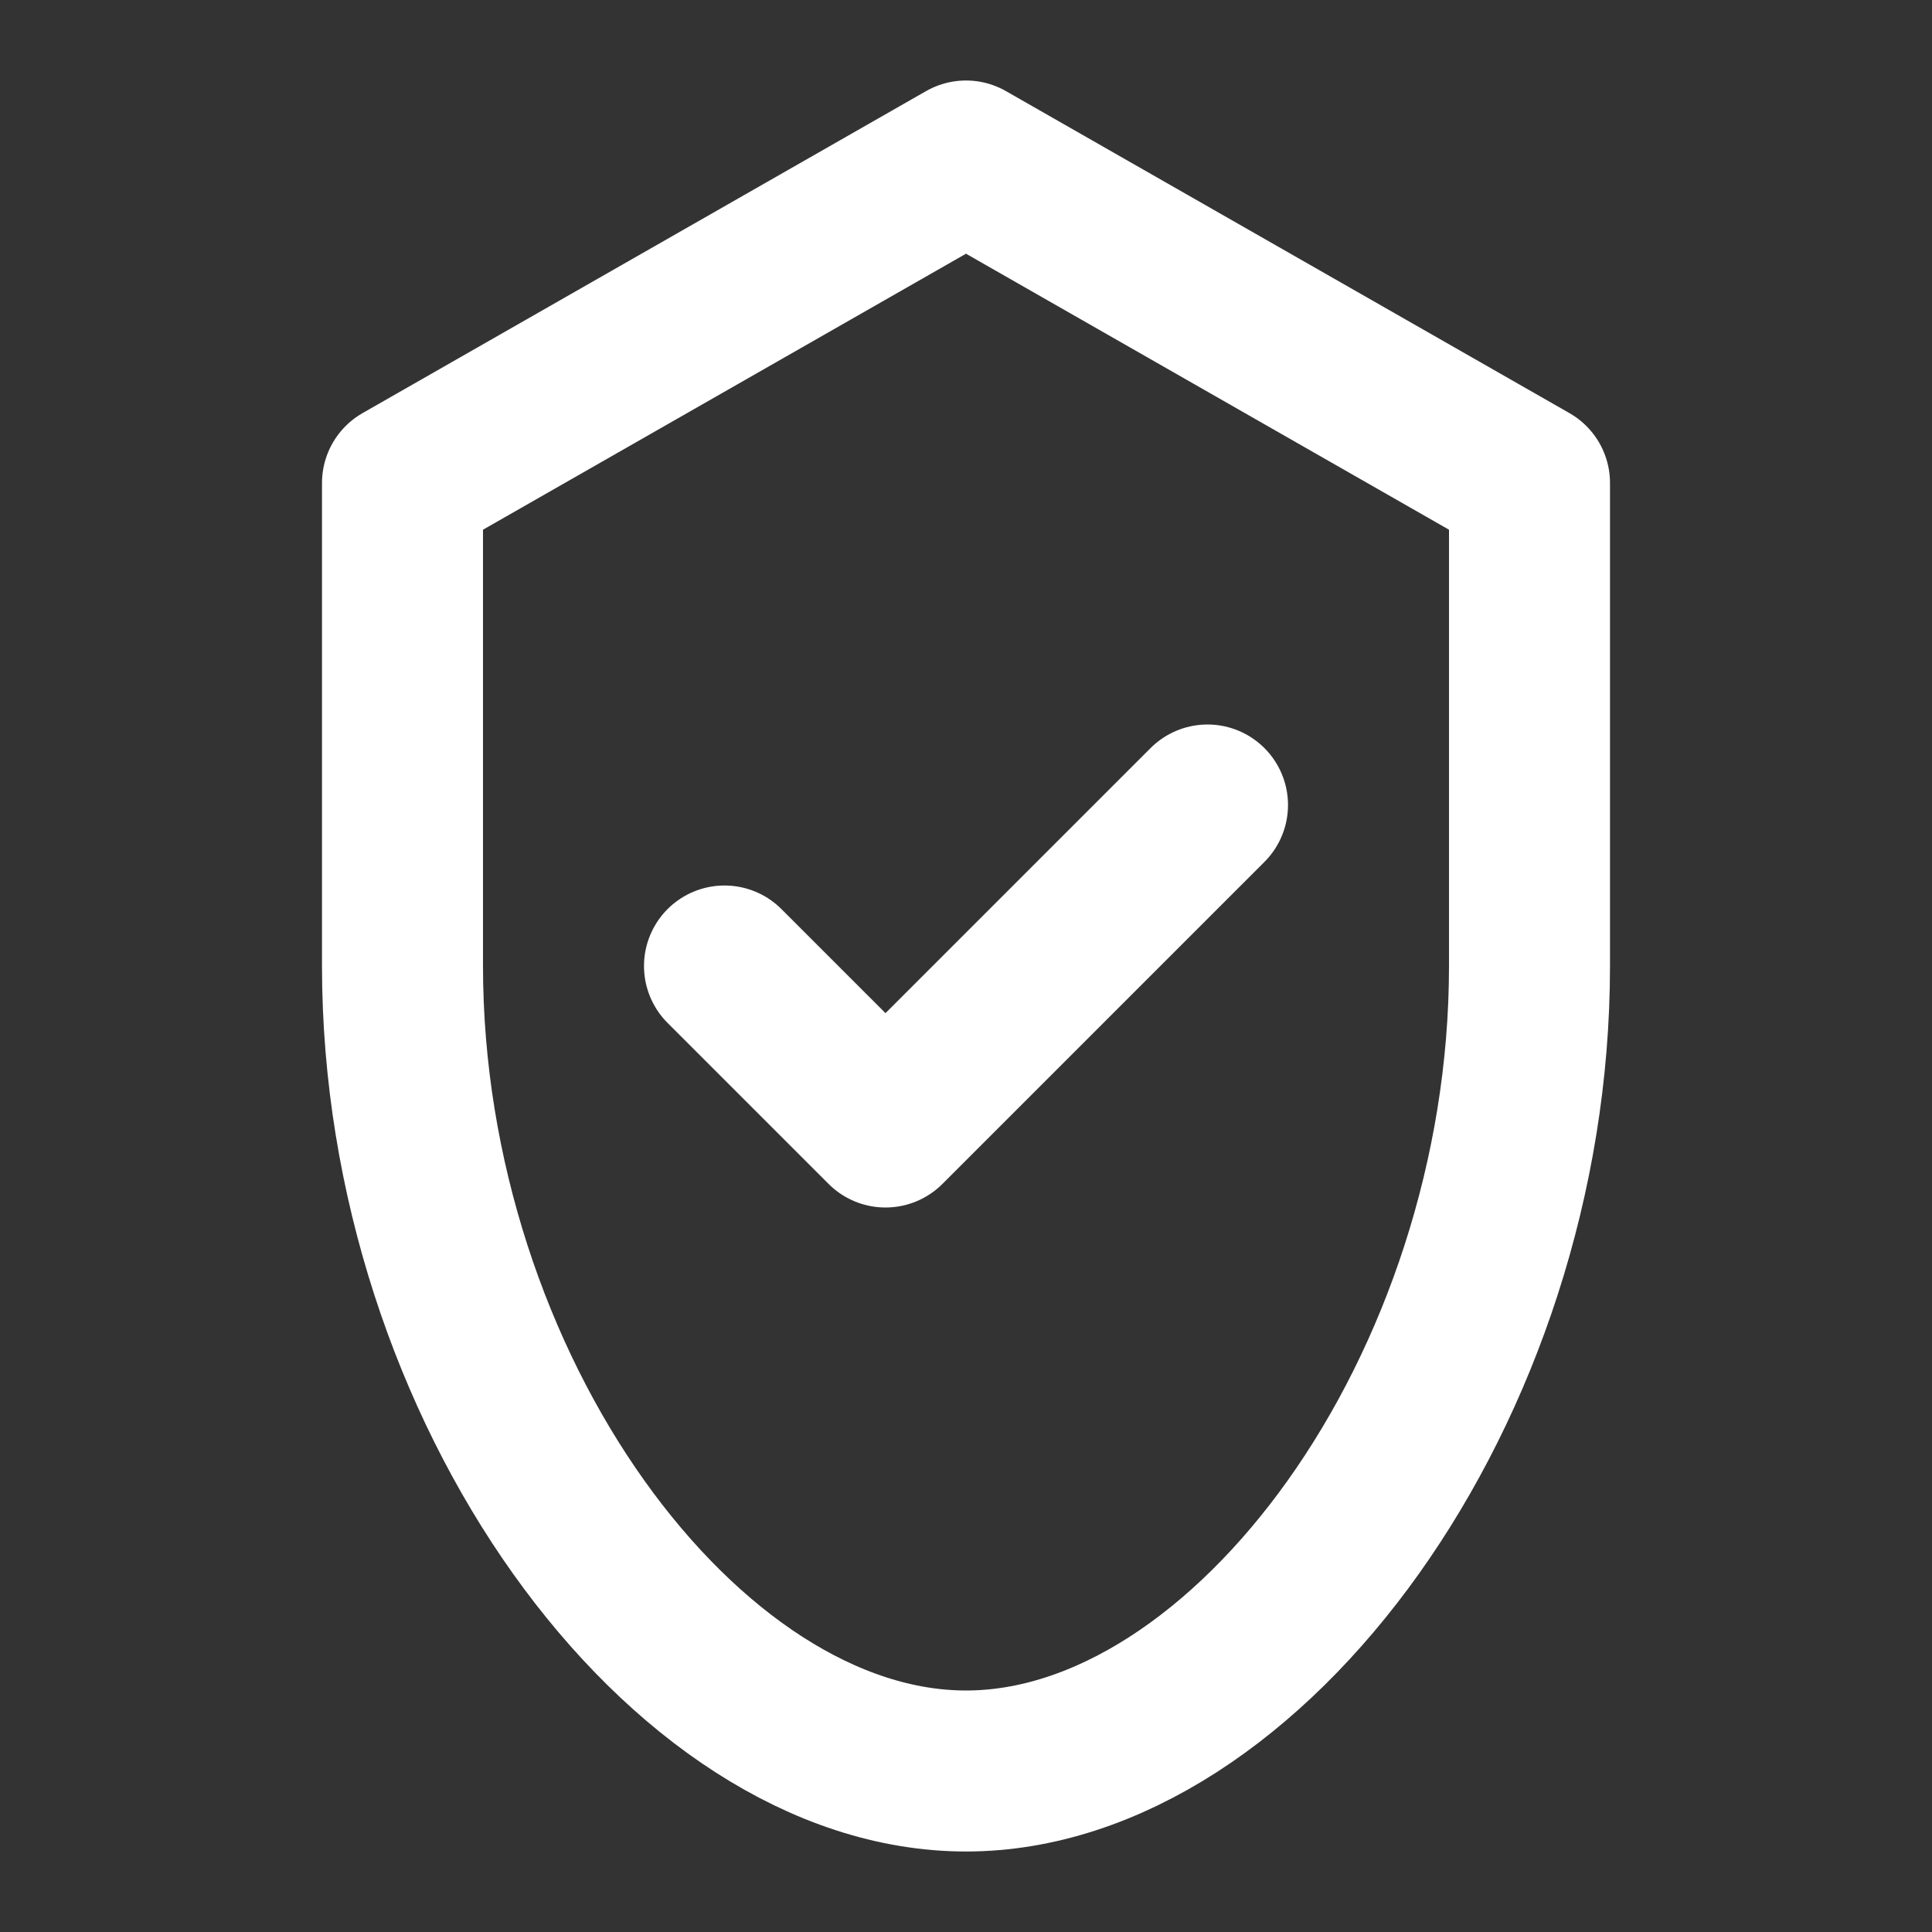
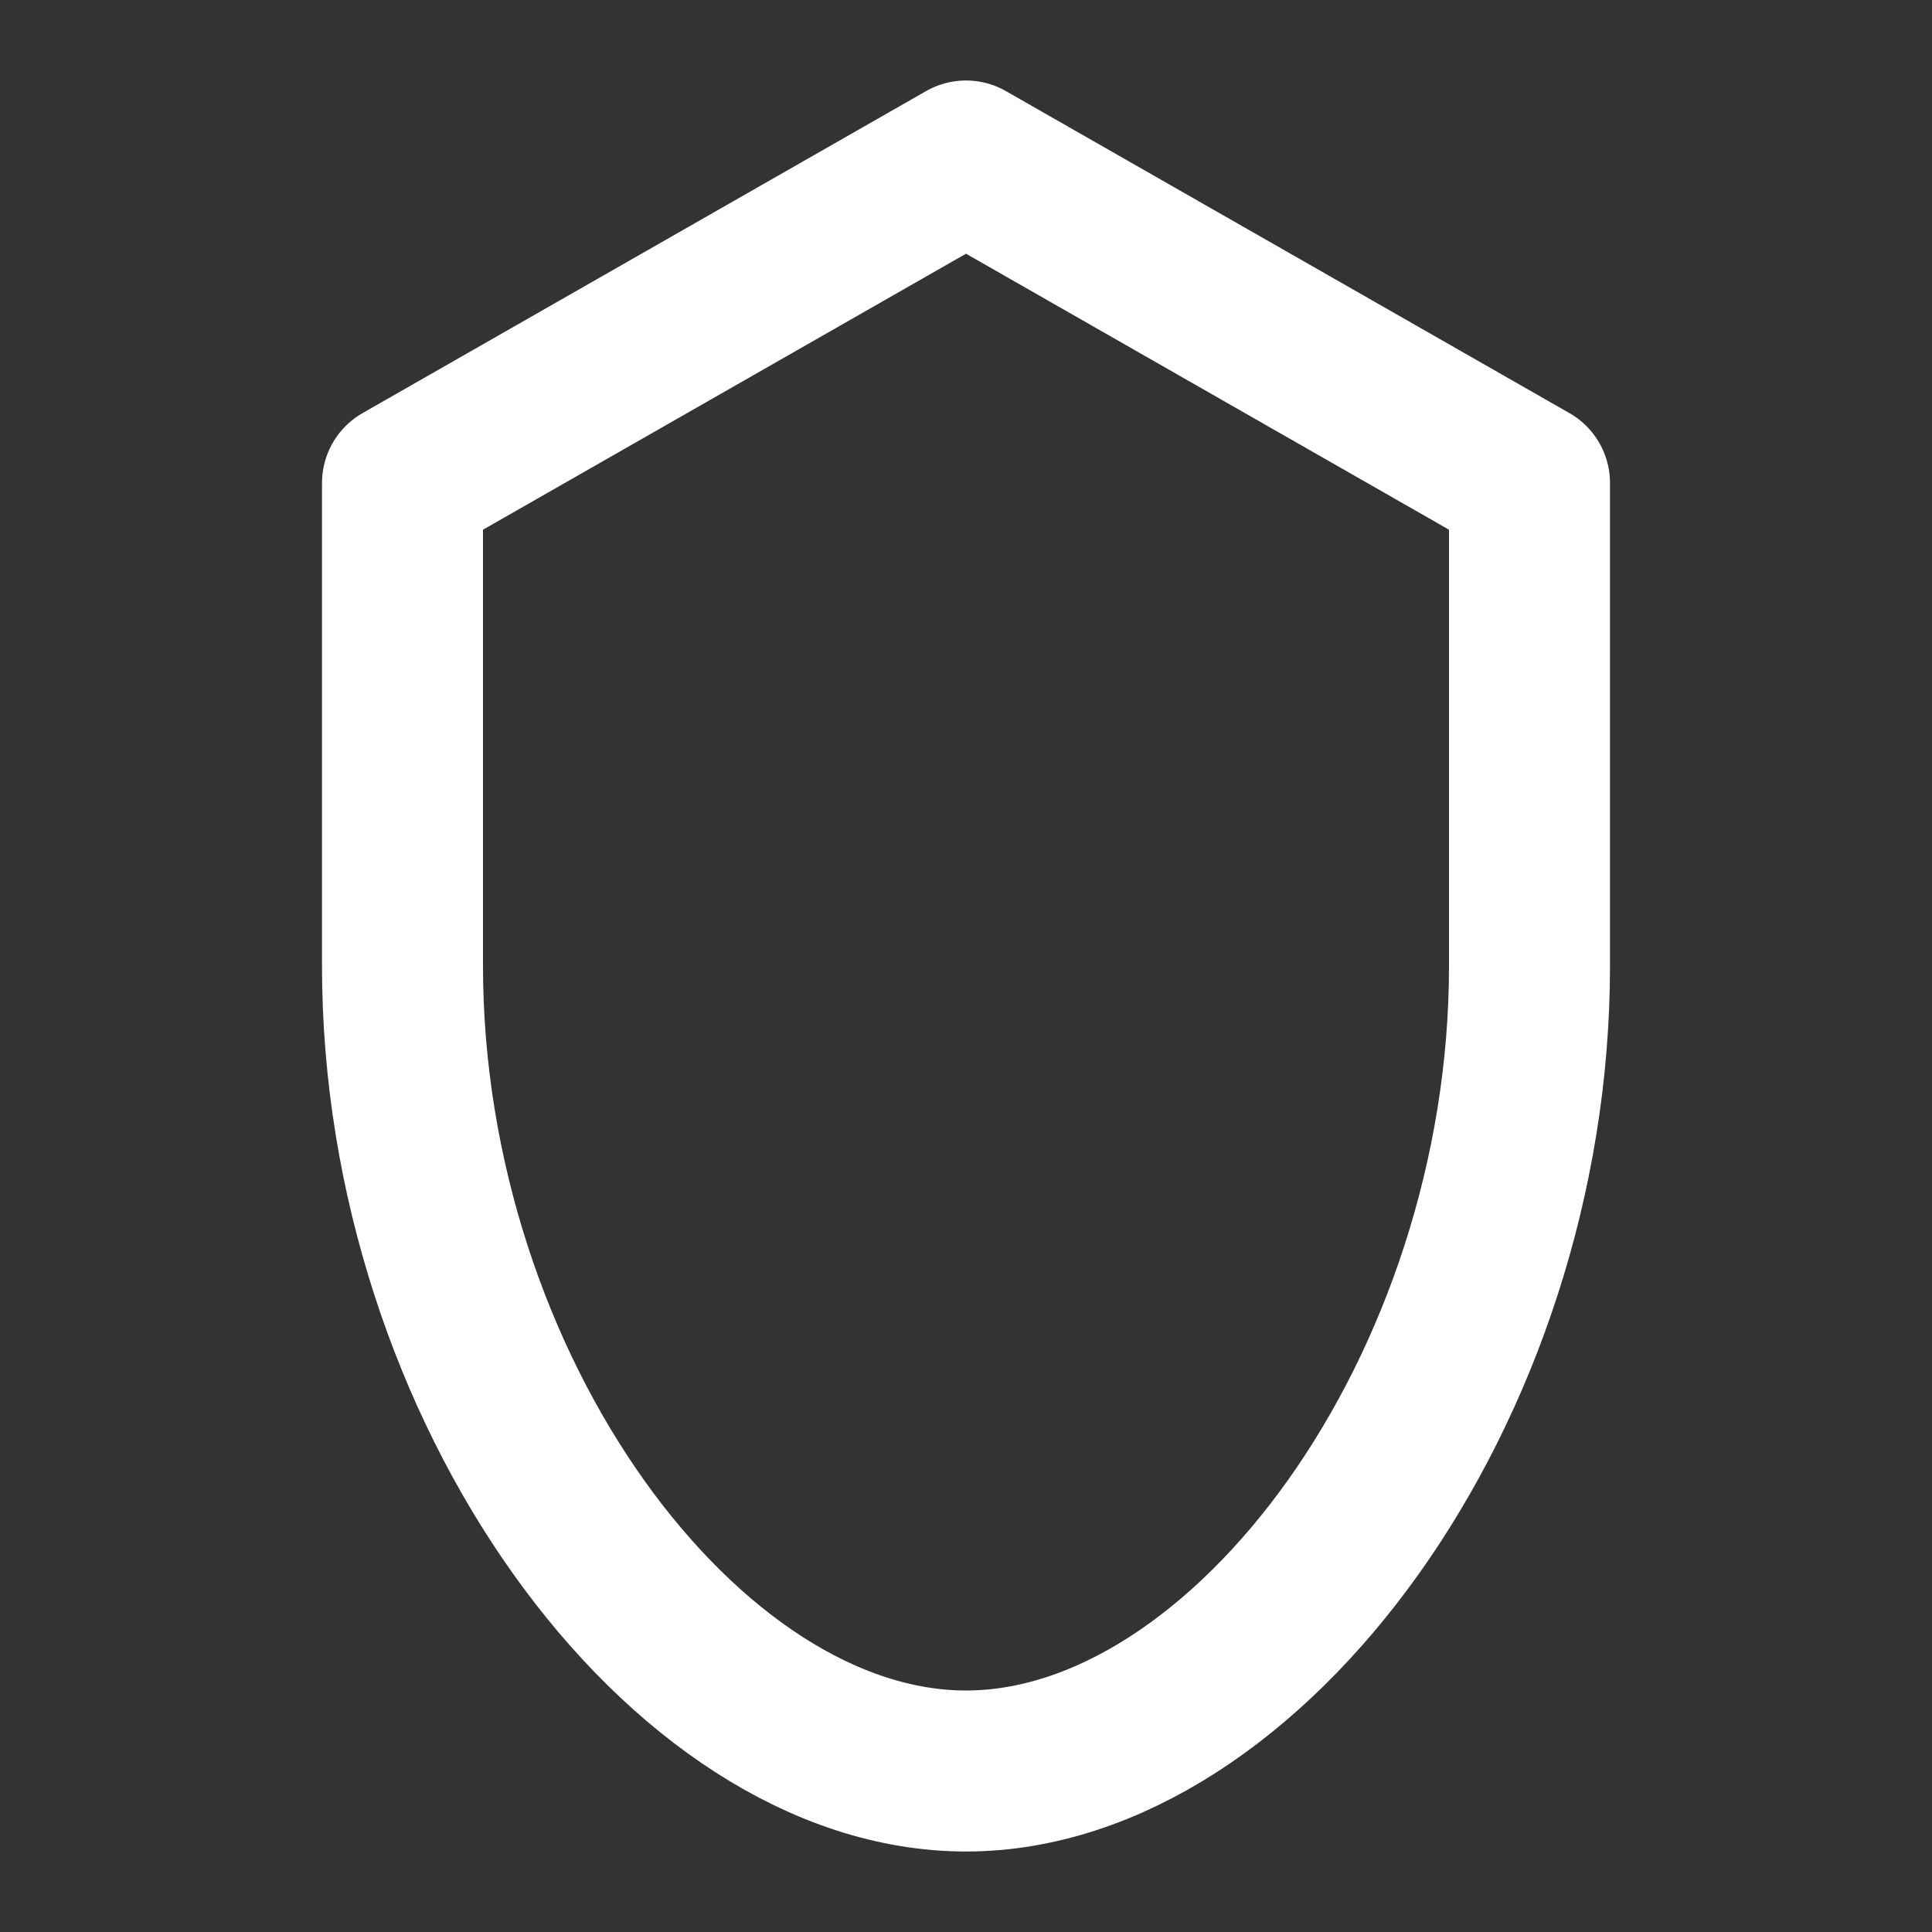
<svg xmlns="http://www.w3.org/2000/svg" fill="none" viewBox="0 0 24 24" stroke="white" stroke-width="2" width="48" height="48">
  <rect x="0" y="0" width="24" height="24" fill="#333333" stroke="none" />
-   <path stroke-linecap="round" stroke-linejoin="round" d="M12 2l7 4v6c0 5.25-3.5 10-7 10s-7-4.75-7-10V6l7-4z" />
-   <path stroke-linecap="round" stroke-linejoin="round" d="M9 12l2 2 4-4" />
+   <path stroke-linecap="round" stroke-linejoin="round" d="M12 2l7 4v6c0 5.25-3.5 10-7 10s-7-4.75-7-10V6l7-4" />
</svg>